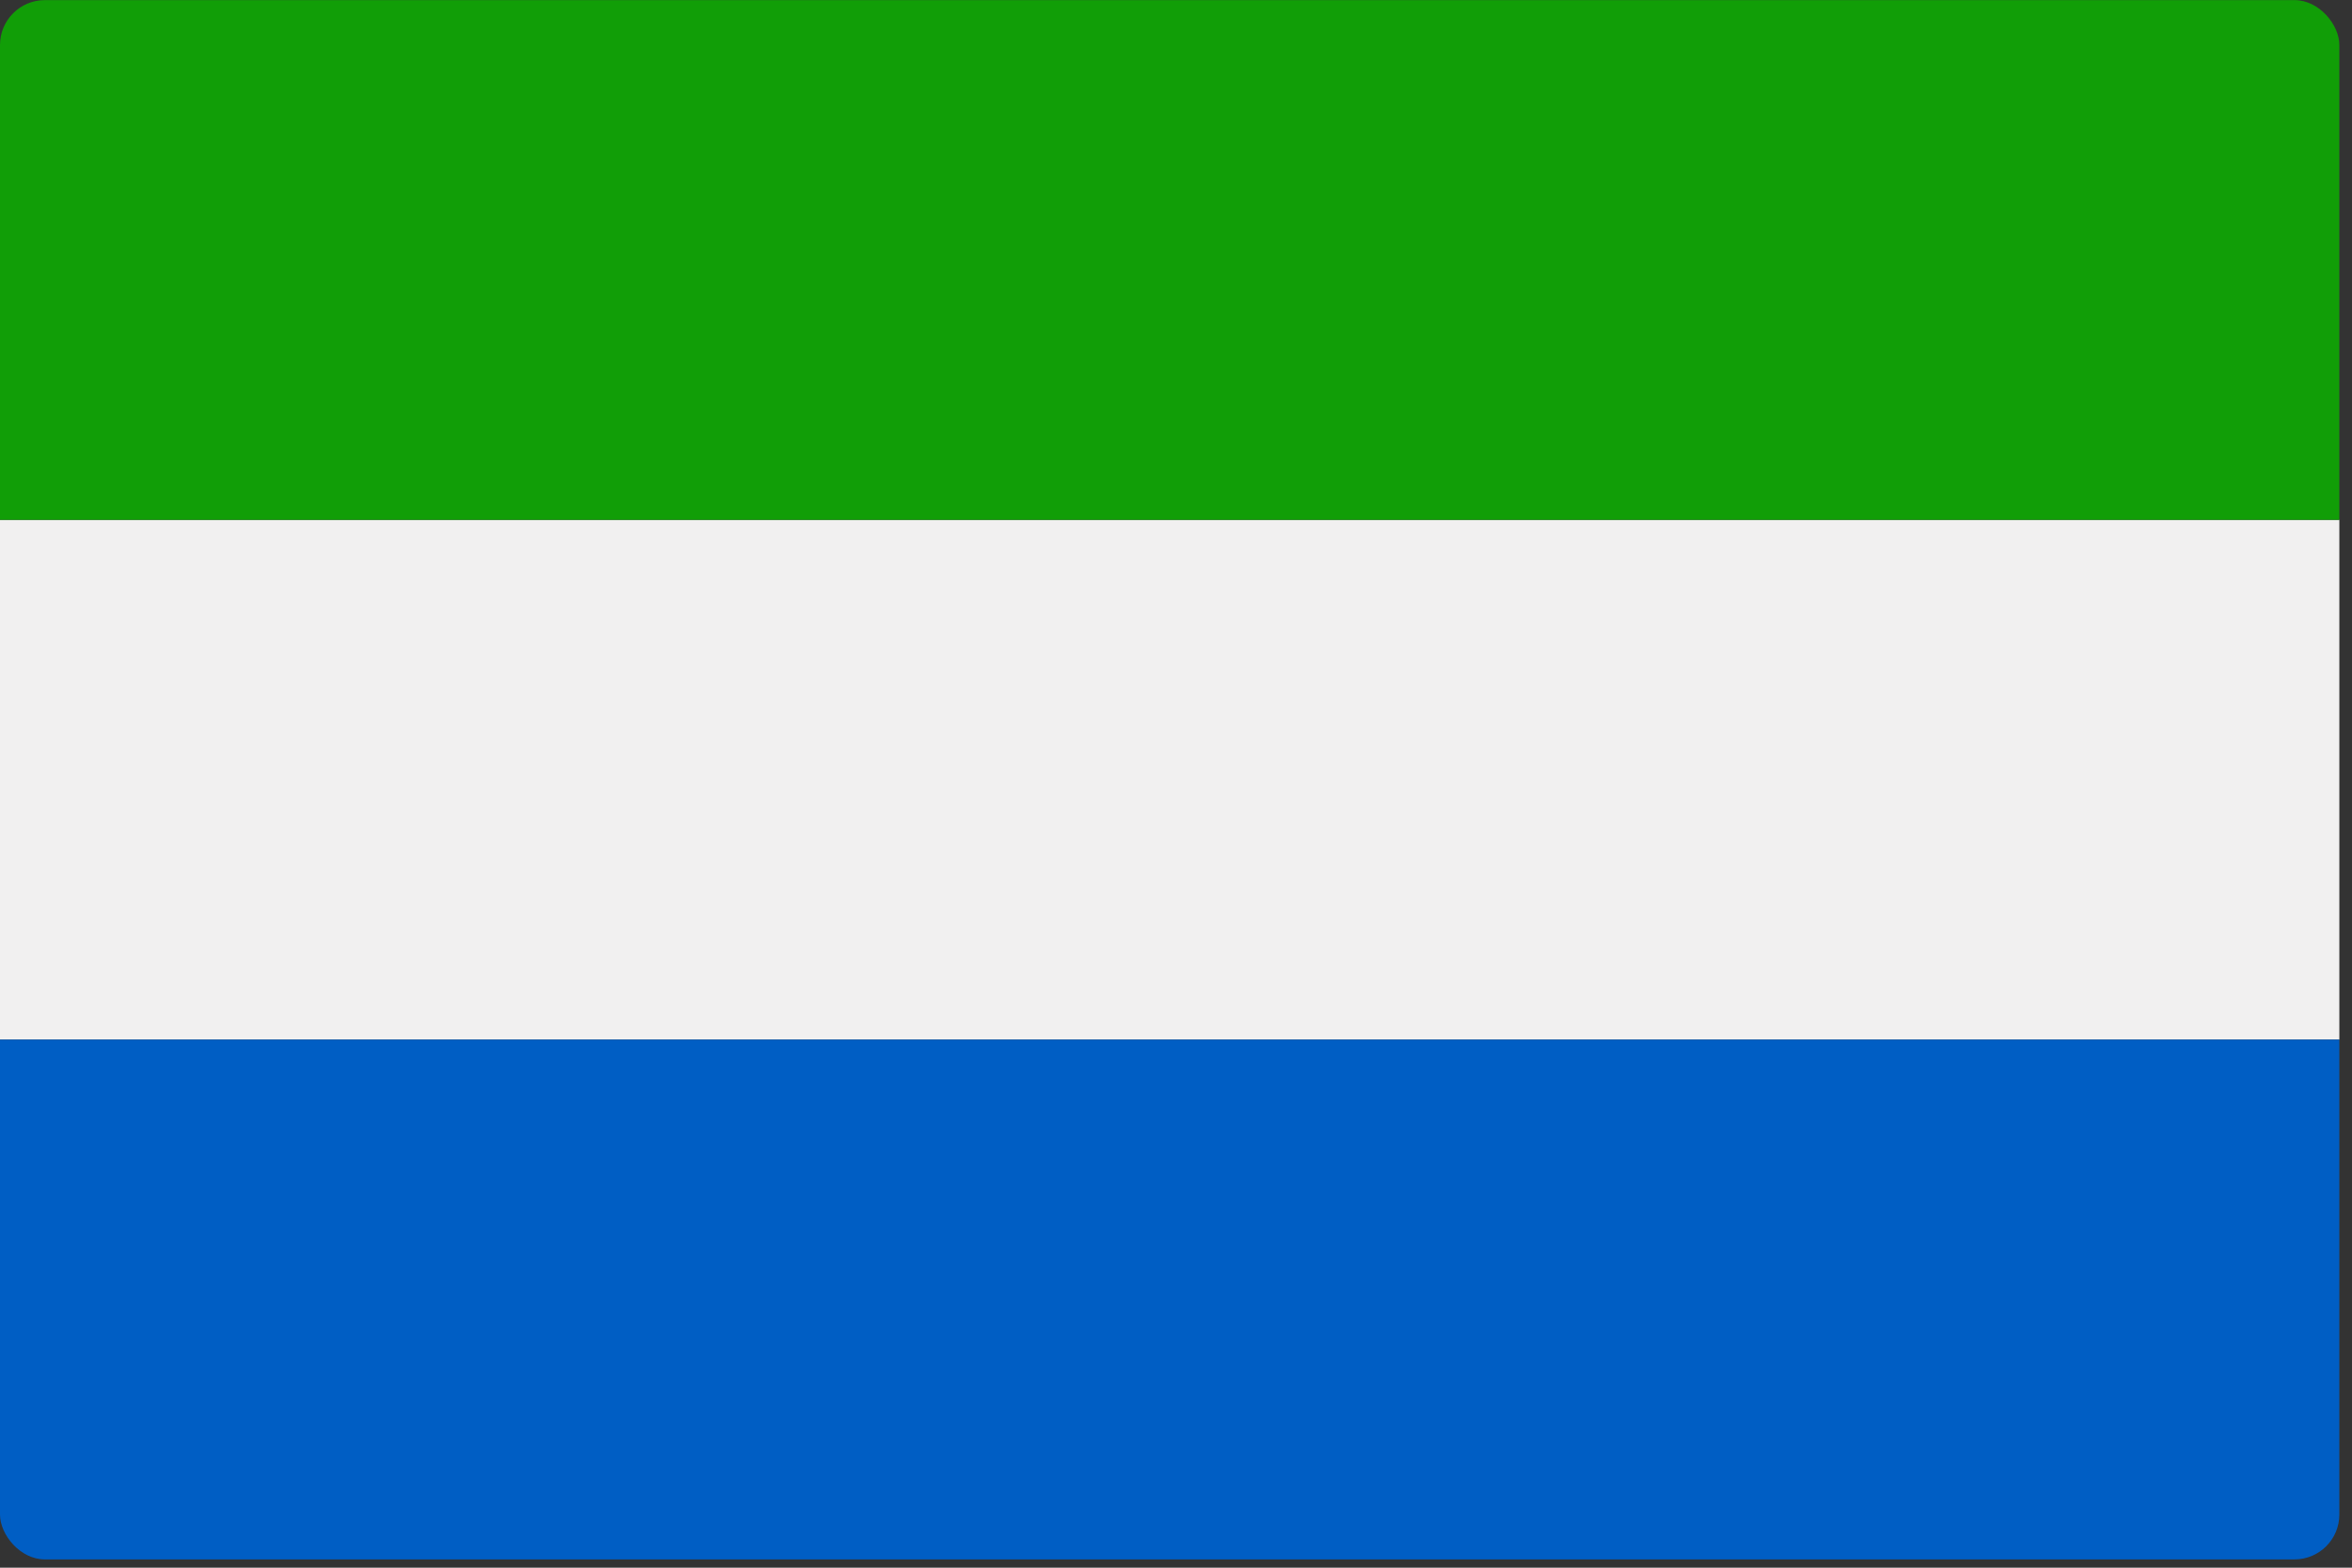
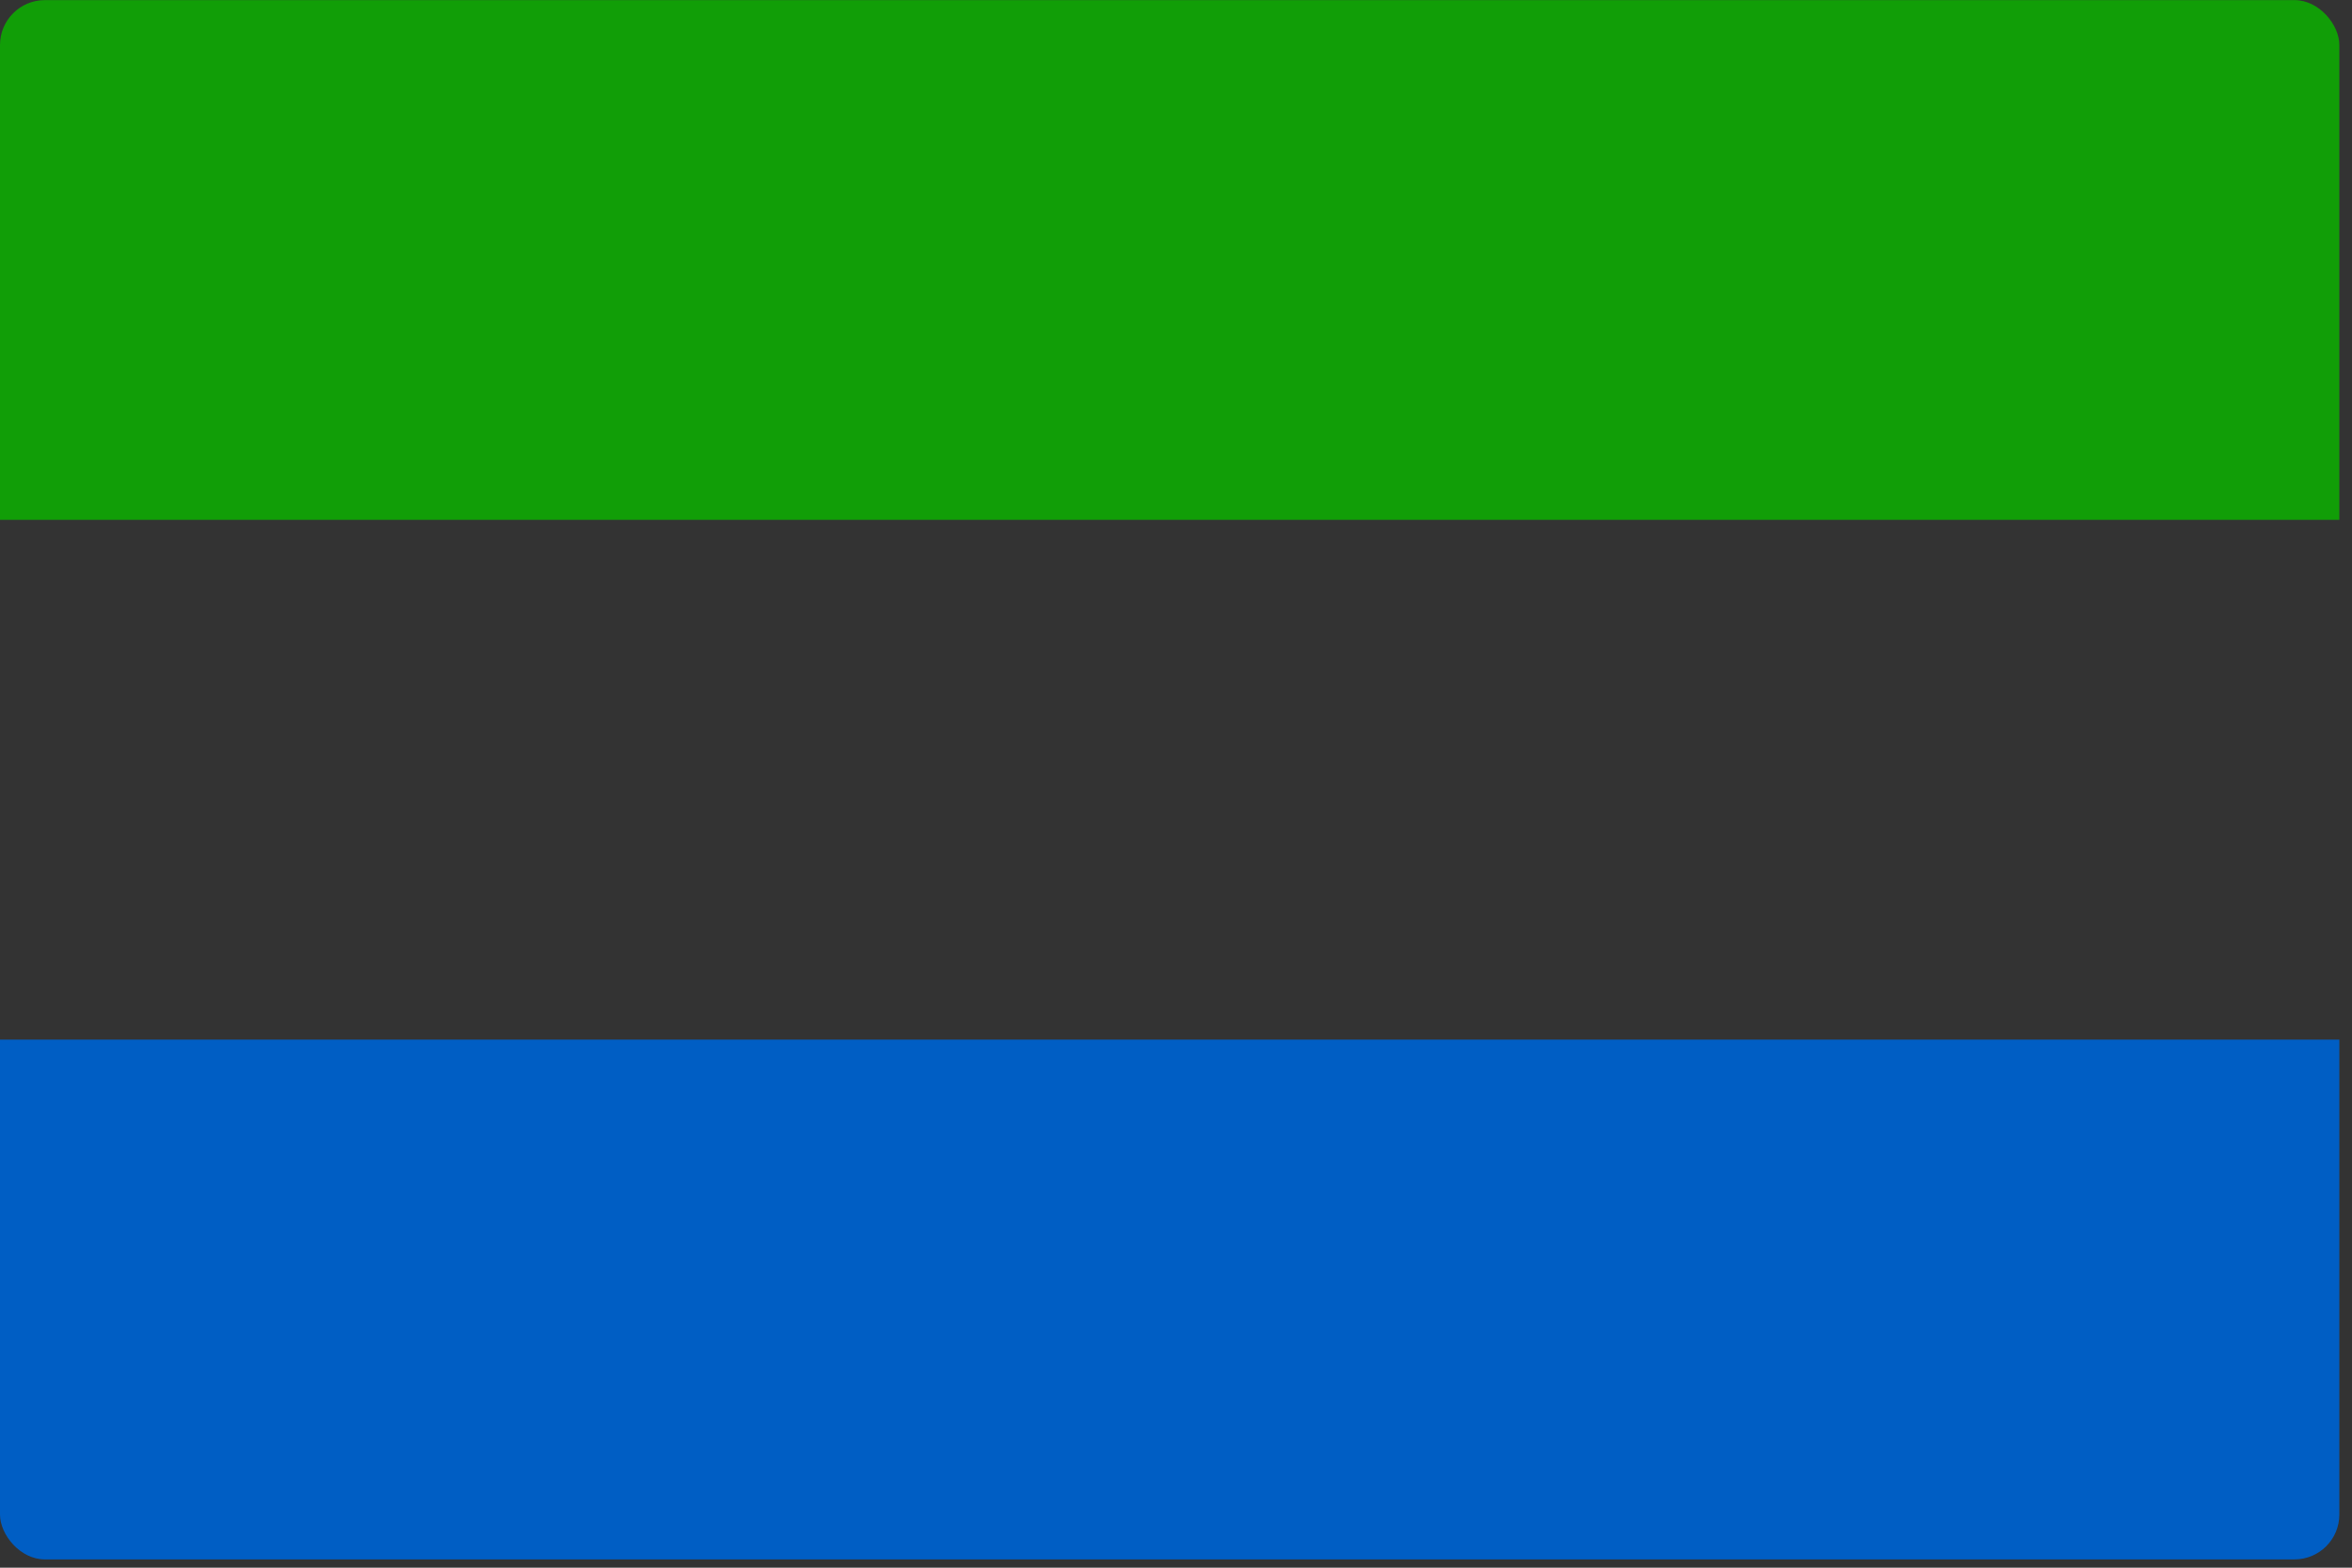
<svg xmlns="http://www.w3.org/2000/svg" width="87" height="58" viewBox="0 0 87 58" fill="none">
  <rect x="0" y="0" width="87" height="58" fill="#333333" stroke="none" />
  <g clip-path="url(#clip0_441_9460)">
-     <path d="M86.532 38.464V19.234H0V38.464H86.532Z" fill="#F1F0F0" />
    <path d="M0 57.694H86.532V38.464H0V57.694Z" fill="#005EC4" />
    <path d="M0 19.234H86.532V0.004H0V19.234Z" fill="#119E07" />
  </g>
  <defs>
    <clipPath id="clip0_441_9460">
      <rect y="0.004" width="86.532" height="57.69" rx="1.66" fill="white" />
    </clipPath>
  </defs>
</svg>